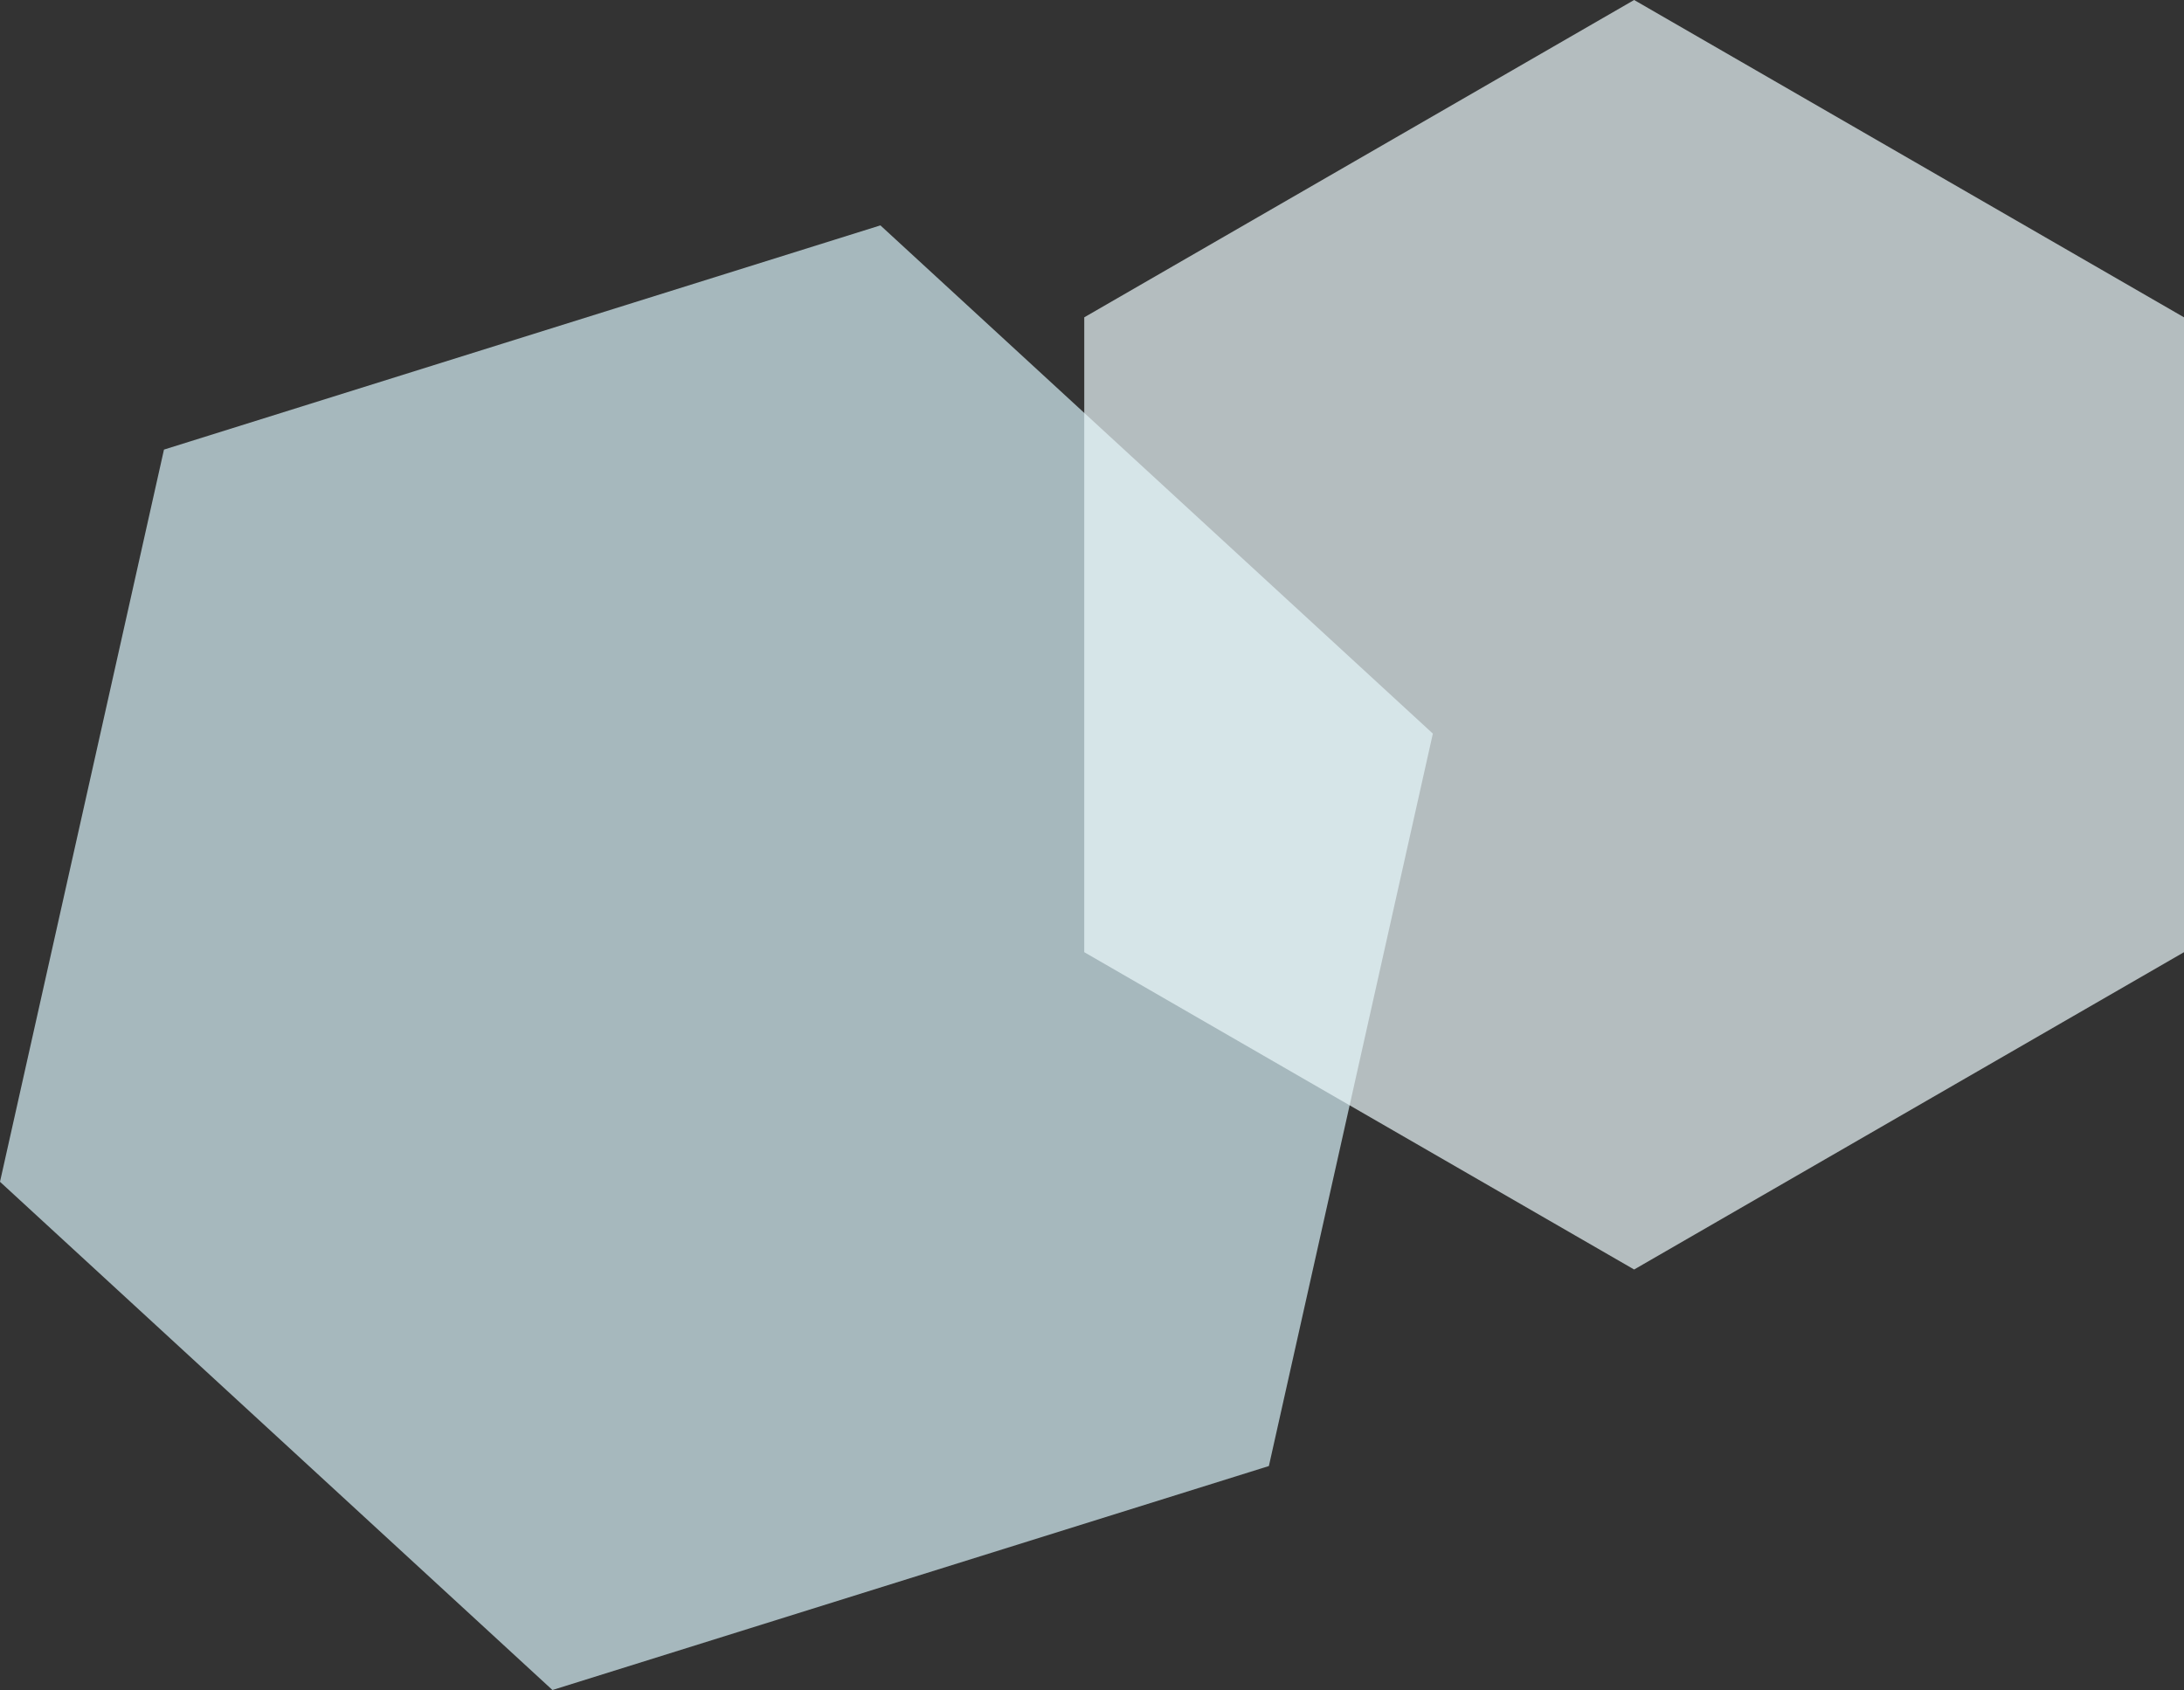
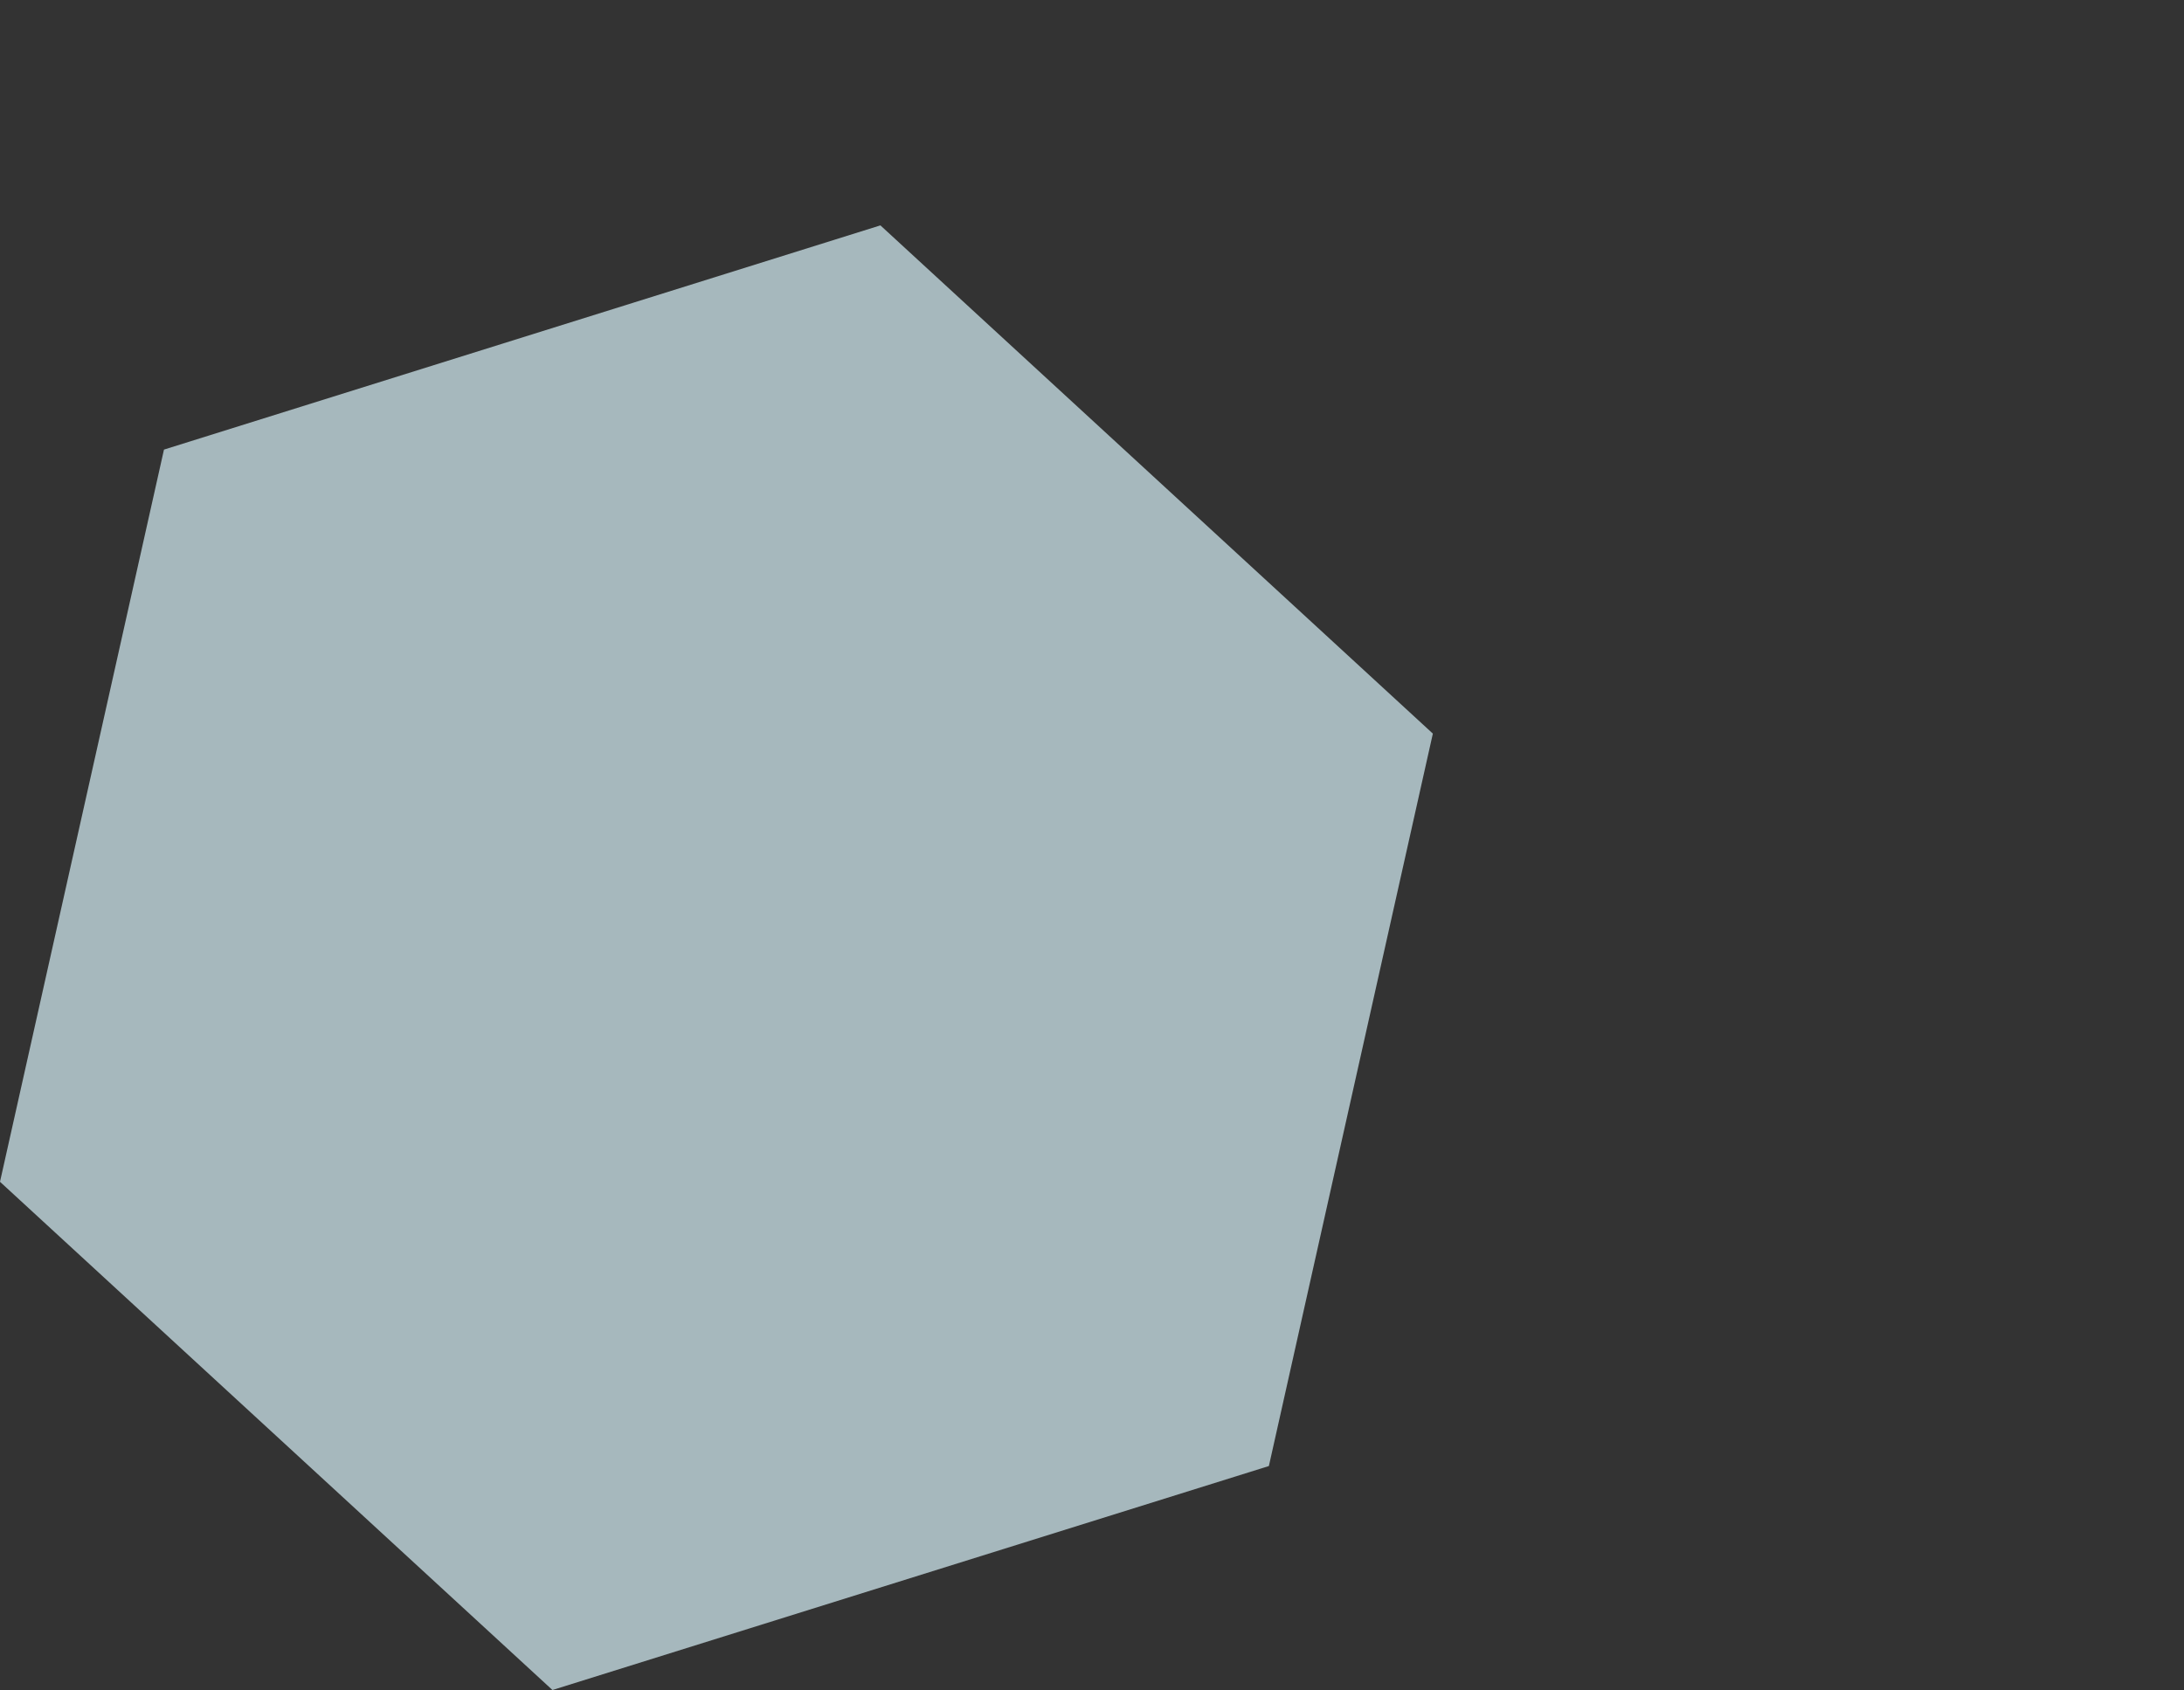
<svg xmlns="http://www.w3.org/2000/svg" width="93.1" height="72.06" viewBox="0 0 93.1 72.06">
  <rect x="0" y="0" width="93.1" height="72.06" fill="#333333" stroke="none" />
  <defs>
    <style>
      .cls-1 {
        fill: #d7f1f8;
      }

      .cls-1, .cls-2 {
        mix-blend-mode: darken;
        opacity: .7;
        stroke-width: 0px;
      }

      .cls-2 {
        fill: #ebf8fb;
      }

      .cls-3 {
        isolation: isolate;
      }
    </style>
  </defs>
  <g class="cls-3">
    <g id="_レイヤー_1" data-name="レイヤー 1">
      <g>
        <polygon class="cls-1" points="0 50.39 23.55 72.06 54.09 62.51 61.08 31.28 37.53 9.61 6.99 19.17 0 50.39" />
-         <polygon class="cls-2" points="46.22 40.6 69.66 54.13 93.1 40.6 93.1 13.53 69.66 0 46.22 13.53 46.22 40.6" />
      </g>
    </g>
  </g>
</svg>